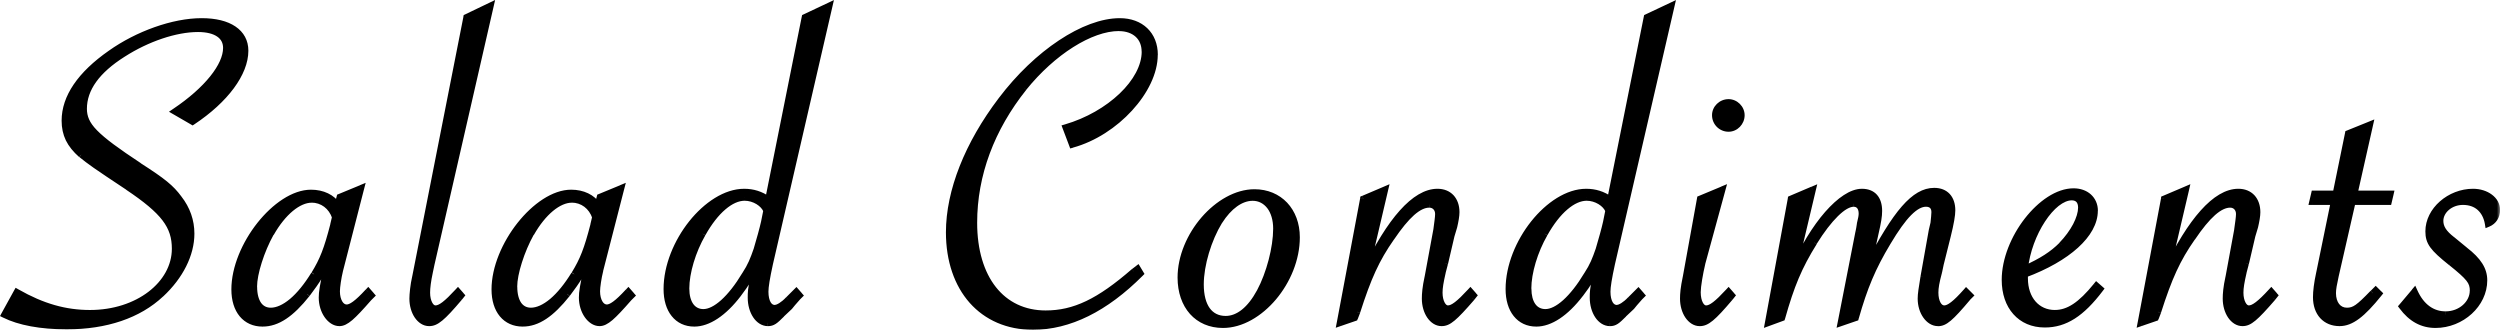
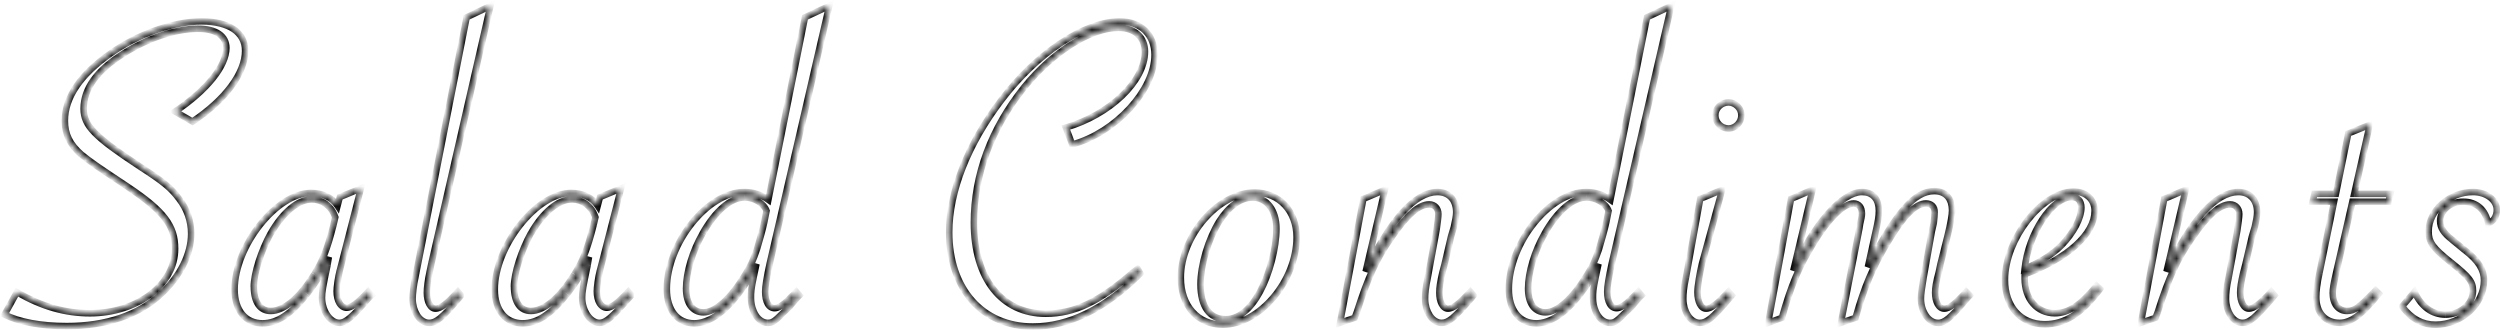
<svg xmlns="http://www.w3.org/2000/svg" id="a" data-name="レイヤー 1" width="382.59" height="50.47" viewBox="0 0 382.59 50.47">
  <defs>
    <style>
      .d {
        mask: url(#b);
      }

      .e, .f {
        stroke-width: 0px;
      }

      .f {
        fill: #fff;
      }
    </style>
    <mask id="b" data-name="mask" x="-.4" y="-.94" width="383" height="52" maskUnits="userSpaceOnUse">
      <g id="c" data-name="path-1-outside-1 1 128">
-         <rect class="f" x="-.4" y="-.94" width="383" height="52" />
        <path class="e" d="m.69,48.15l1.89-3.43c3.92,2.24,7.42,3.22,11.2,3.22,7.28,0,13.02-4.41,13.02-9.87,0-3.5-1.68-5.74-7.21-9.45-5.18-3.43-5.74-3.85-7.14-4.97-1.75-1.54-2.52-3.08-2.52-5.18,0-3.57,2.38-7.07,7-10.29,4.13-2.94,9.59-4.9,13.93-4.9s6.65,1.68,6.65,4.48c0,3.43-3.01,7.49-8.05,10.85l-2.66-1.54c4.9-3.29,7.84-7,7.84-9.73,0-1.82-1.54-2.94-4.34-2.94-3.43,0-7.77,1.47-11.48,3.85-3.99,2.52-6.02,5.32-6.02,8.4,0,2.59,1.68,4.27,8.47,8.75,3.71,2.38,4.9,3.36,6.09,4.97,1.26,1.61,1.89,3.43,1.89,5.39,0,3.15-1.68,6.51-4.62,9.24-3.43,3.22-8.4,4.9-14.42,4.9-3.99,0-7.28-.63-9.52-1.75Zm54.54-19.32l-3.22,12.53c-.28,1.12-.49,2.59-.49,3.22,0,1.47.63,2.52,1.54,2.52.7,0,1.61-.63,3.29-2.45l.49.56-.42.42c-2.52,2.87-3.5,3.78-4.48,3.78-1.4,0-2.66-1.82-2.66-3.85,0-.84.14-1.75.84-4.97l.21-1.26c-.84,2.1-1.82,3.64-3.36,5.67-2.45,3.08-4.55,4.48-6.79,4.48-2.59,0-4.27-1.96-4.27-5.18,0-6.65,6.44-14.77,11.69-14.77,1.75,0,3.22.7,4.06,1.96l.35-1.33,3.22-1.33Zm-3.92,4.41c-.56-1.68-1.96-2.73-3.64-2.73-2.03,0-4.41,1.96-6.23,5.18-1.47,2.66-2.59,6.16-2.59,8.19,0,2.38.98,3.71,2.59,3.71,2.03,0,4.48-2.03,6.65-5.6,1.33-2.17,1.96-3.78,2.94-7.56l.28-1.19ZM75.05.9l-9.03,39.41-.28,1.33c-.28,1.33-.42,2.38-.42,3.15,0,1.4.56,2.45,1.33,2.45s1.75-.77,3.43-2.59l.49.56-.28.35c-2.66,3.15-3.57,3.85-4.62,3.85-1.4,0-2.52-1.68-2.52-3.71,0-.63.14-2.1.42-3.29l7.84-39.76,3.64-1.75Zm19.99,27.93l-3.22,12.53c-.28,1.12-.49,2.59-.49,3.22,0,1.47.63,2.52,1.54,2.52.7,0,1.61-.63,3.29-2.45l.49.56-.42.42c-2.52,2.87-3.5,3.78-4.48,3.78-1.4,0-2.66-1.82-2.66-3.85,0-.84.14-1.75.84-4.97l.21-1.26c-.84,2.1-1.82,3.64-3.36,5.67-2.45,3.08-4.55,4.48-6.79,4.48-2.59,0-4.27-1.96-4.27-5.18,0-6.65,6.44-14.77,11.69-14.77,1.75,0,3.22.7,4.06,1.96l.35-1.33,3.22-1.33Zm-3.92,4.41c-.56-1.68-1.96-2.73-3.64-2.73-2.03,0-4.41,1.96-6.23,5.18-1.47,2.66-2.59,6.16-2.59,8.19,0,2.38.98,3.71,2.59,3.71,2.03,0,4.48-2.03,6.65-5.6,1.33-2.17,1.96-3.78,2.94-7.56l.28-1.19ZM126.9.9l-9.1,39.41c-.49,2.24-.7,3.57-.7,4.34,0,1.54.56,2.52,1.47,2.52.49,0,1.33-.49,2.1-1.33l.98-.98.21-.21.49.56-.28.28c-.63.7-1.05,1.19-1.26,1.47l-1.19,1.12c-1.05,1.05-1.4,1.33-2.1,1.33-1.47,0-2.59-1.75-2.59-3.85,0-.77,0-1.26.42-3.22l.42-1.96c-.63,1.47-1.61,3.08-2.8,4.62-2.24,2.94-4.62,4.48-6.72,4.48-2.59,0-4.2-2.03-4.2-5.25,0-7,6.23-14.84,11.83-14.84,1.33,0,2.52.35,3.71,1.19l5.6-27.93,3.71-1.75Zm-9.59,31.36c-.42-1.12-1.89-2.03-3.36-2.03-2.1,0-4.48,2.03-6.44,5.53-1.54,2.66-2.52,5.95-2.52,8.4,0,2.24.98,3.64,2.66,3.64,1.82,0,4.2-2.1,6.37-5.74.91-1.4,1.26-2.31,1.82-3.92.42-1.4.91-3.15,1.12-4.13l.35-1.75Zm46.78-10.15l-.98-2.59c6.72-1.96,12.11-7.07,12.11-11.62,0-2.17-1.54-3.64-3.99-3.64-4.34,0-10.15,3.71-14.56,9.17-4.97,6.23-7.63,13.3-7.63,20.65,0,8.54,4.27,13.93,10.99,13.93,4.41,0,8.19-1.82,13.51-6.44l.56-.42.42.7c-5.39,5.39-10.92,8.12-16.45,8.12-7.7,0-12.81-5.74-12.81-14.42,0-6.3,2.87-13.51,7.98-20.23,5.46-7.21,12.74-12.04,18.13-12.04,3.22,0,5.32,2.03,5.32,5.11,0,5.39-5.95,11.9-12.6,13.72Zm16.62,20.37c0-6.37,5.74-13.02,11.27-13.02,3.78,0,6.44,2.8,6.44,6.86,0,6.65-5.67,13.37-11.27,13.37-3.85,0-6.44-2.87-6.44-7.21Zm14.63-7.49c0-2.8-1.47-4.76-3.64-4.76-1.82,0-3.64,1.33-5.11,3.64-1.68,2.73-2.87,6.65-2.87,9.66,0,3.36,1.4,5.32,3.85,5.32,1.96,0,3.78-1.47,5.25-4.2s2.52-6.72,2.52-9.66Zm9.73,14.42l3.57-18.97,3.29-1.4-2.94,12.53c3.71-7.84,7.56-12.18,10.99-12.18,1.75,0,2.87,1.19,2.87,3.08,0,.56-.14,1.33-.35,2.24l-.42,1.4-.98,4.2-.35,1.33c-.35,1.54-.49,2.38-.49,3.15,0,1.4.56,2.45,1.33,2.45s1.75-.77,3.43-2.59l.49.56-.28.35c-2.73,3.15-3.57,3.85-4.62,3.85-1.4,0-2.52-1.68-2.52-3.71,0-.7.07-1.68.42-3.29l1.33-7.21c.14-1.05.28-1.96.28-2.45,0-.84-.56-1.47-1.4-1.47-1.61,0-3.5,1.68-5.81,5.11-2.31,3.29-3.57,6.09-5.25,11.34l-.35.91-2.24.77ZM255.76.9l-9.1,39.41c-.49,2.24-.7,3.57-.7,4.34,0,1.54.56,2.52,1.47,2.52.49,0,1.33-.49,2.1-1.33l.98-.98q.07-.07.21-.21l.49.56-.28.28c-.63.7-1.05,1.19-1.26,1.47l-1.19,1.12c-1.05,1.05-1.4,1.33-2.1,1.33-1.47,0-2.59-1.75-2.59-3.85,0-.77,0-1.26.42-3.22l.42-1.96c-.63,1.47-1.61,3.08-2.8,4.62-2.24,2.94-4.62,4.48-6.72,4.48-2.59,0-4.2-2.03-4.2-5.25,0-7,6.23-14.84,11.83-14.84,1.33,0,2.52.35,3.71,1.19l5.6-27.93,3.71-1.75Zm-9.59,31.36c-.42-1.12-1.89-2.03-3.36-2.03-2.1,0-4.48,2.03-6.44,5.53-1.54,2.66-2.52,5.95-2.52,8.4,0,2.24.98,3.64,2.66,3.64,1.82,0,4.2-2.1,6.37-5.74.91-1.4,1.26-2.31,1.82-3.92.42-1.4.91-3.15,1.12-4.13l.35-1.75Zm18.37-16.59c1.05,0,1.96.91,1.96,1.96,0,1.12-.91,2.03-1.96,2.03-1.12,0-2.03-.91-2.03-2.03,0-1.05.91-1.96,2.03-1.96Zm-.98,13.37l-3.08,11.27c-.35,1.47-.7,3.5-.7,4.41,0,1.47.56,2.52,1.33,2.52s1.75-.77,3.43-2.59l.49.56-.28.35c-2.66,3.15-3.57,3.85-4.62,3.85-1.4,0-2.52-1.68-2.52-3.71,0-.7.07-1.61.42-3.29l2.17-11.97,3.36-1.4Zm20.41,19.6l-2.24.77,2.73-13.93c.07-.28.14-.7.21-1.19.21-.84.28-1.26.28-1.61,0-.98-.49-1.54-1.26-1.54-1.54,0-3.78,2.24-6.09,5.95-2.31,3.71-3.5,6.58-4.9,11.55l-2.1.77,3.5-18.97,3.29-1.4-2.94,12.39c3.08-7.07,7.42-12.04,10.5-12.04,1.68,0,2.59,1.05,2.59,2.87,0,.84-.14,1.68-.56,3.5l-1.12,5.11c4.34-8.4,7.14-11.62,10.15-11.62,1.75,0,2.73,1.12,2.73,2.94,0,.7-.21,1.96-.7,3.92l-1.05,4.2-.28,1.33c-.42,1.54-.56,2.38-.56,3.15,0,1.4.56,2.45,1.4,2.45.77,0,1.75-.77,3.36-2.59l.56.56-.35.35c-2.66,3.15-3.5,3.85-4.55,3.85-1.4,0-2.59-1.68-2.59-3.71,0-.7.14-1.54.42-3.29l1.26-7.07.28-1.19c.07-.7.14-1.26.14-1.68,0-.84-.49-1.33-1.33-1.33-1.61,0-3.43,1.82-5.88,5.95-2.31,3.85-3.57,6.86-4.9,11.55Zm36.87-4.9l.56.49c-2.87,3.78-5.39,5.39-8.47,5.39-3.71,0-6.09-2.73-6.09-6.79,0-6.23,5.67-13.51,10.5-13.51,1.89,0,3.22,1.19,3.22,2.94,0,3.57-4.13,7.28-10.71,9.73v.63c0,3.15,1.89,5.32,4.62,5.32,2.1,0,3.99-1.26,6.37-4.2Zm-10.99-2.59c2.66-1.19,4.27-2.24,5.67-3.64,1.82-1.89,3.01-4.13,3.01-5.74,0-1.05-.56-1.61-1.47-1.61-3.01,0-6.65,5.6-7.21,10.99Zm17.79,8.26l3.57-18.97,3.29-1.4-2.94,12.53c3.71-7.84,7.56-12.18,10.99-12.18,1.75,0,2.87,1.19,2.87,3.08,0,.56-.14,1.33-.35,2.24l-.42,1.4-.98,4.2-.35,1.33c-.35,1.54-.49,2.38-.49,3.15,0,1.4.56,2.45,1.33,2.45s1.75-.77,3.43-2.59l.49.56-.28.35c-2.73,3.15-3.57,3.85-4.62,3.85-1.4,0-2.52-1.68-2.52-3.71,0-.7.07-1.68.42-3.29l1.33-7.21c.14-1.05.28-1.96.28-2.45,0-.84-.56-1.47-1.4-1.47-1.61,0-3.5,1.68-5.81,5.11-2.31,3.29-3.57,6.09-5.25,11.34l-.35.91-2.24.77Zm32.36-18.55l-2.59,11.34c-.28,1.26-.42,2.03-.42,2.66,0,1.61.84,2.73,2.17,2.73,1.19,0,1.82-.49,3.99-2.73l.42-.42.49.49c-2.59,3.22-4.27,4.48-6.02,4.48-2.17,0-3.57-1.54-3.57-3.92,0-.91.14-2.1.49-3.71l2.24-10.92h-3.29l.28-1.19h3.29l1.89-9.24,3.29-1.33-2.38,10.57h5.53l-.28,1.19h-5.53Zm7.61,16.03l1.89-2.24c1.05,2.31,2.73,3.5,4.76,3.5,2.31,0,4.2-1.68,4.2-3.64,0-1.4-.56-2.1-3.36-4.34-2.8-2.24-3.43-3.08-3.43-4.76,0-3.22,3.22-6.02,6.79-6.02,2.03,0,3.64,1.19,3.64,2.73,0,.98-.49,1.75-1.33,2.1-.35-2.1-1.75-3.36-3.85-3.36-1.89,0-3.5,1.33-3.5,2.94,0,1.05.56,1.89,1.82,2.87l1.96,1.61c2.1,1.61,2.94,3.01,2.94,4.62,0,3.64-3.43,6.79-7.42,6.79-2.03,0-3.71-.91-5.11-2.8Z" />
      </g>
    </mask>
  </defs>
-   <path class="e" d="m.69,48.15l1.89-3.43c3.92,2.24,7.42,3.22,11.2,3.22,7.28,0,13.02-4.41,13.02-9.87,0-3.5-1.68-5.74-7.21-9.45-5.18-3.43-5.74-3.85-7.14-4.97-1.75-1.54-2.52-3.08-2.52-5.18,0-3.57,2.38-7.07,7-10.29,4.13-2.94,9.59-4.9,13.93-4.9s6.65,1.68,6.65,4.48c0,3.43-3.01,7.49-8.05,10.85l-2.66-1.54c4.9-3.29,7.84-7,7.84-9.73,0-1.82-1.54-2.94-4.34-2.94-3.43,0-7.77,1.47-11.48,3.85-3.99,2.52-6.02,5.32-6.02,8.4,0,2.59,1.68,4.27,8.47,8.75,3.71,2.38,4.9,3.36,6.09,4.97,1.26,1.61,1.89,3.43,1.89,5.39,0,3.15-1.68,6.51-4.62,9.24-3.43,3.22-8.4,4.9-14.42,4.9-3.99,0-7.28-.63-9.52-1.75Zm54.54-19.32l-3.22,12.53c-.28,1.12-.49,2.59-.49,3.22,0,1.47.63,2.52,1.54,2.52.7,0,1.61-.63,3.29-2.45l.49.56-.42.42c-2.52,2.87-3.5,3.78-4.48,3.78-1.4,0-2.66-1.82-2.66-3.85,0-.84.14-1.75.84-4.97l.21-1.26c-.84,2.1-1.82,3.64-3.36,5.67-2.45,3.08-4.55,4.48-6.79,4.48-2.59,0-4.27-1.96-4.27-5.18,0-6.65,6.44-14.77,11.69-14.77,1.75,0,3.22.7,4.06,1.96l.35-1.33,3.22-1.33Zm-3.92,4.41c-.56-1.68-1.96-2.73-3.64-2.73-2.03,0-4.41,1.96-6.23,5.18-1.47,2.66-2.59,6.16-2.59,8.19,0,2.38.98,3.71,2.59,3.71,2.03,0,4.48-2.03,6.65-5.6,1.33-2.17,1.96-3.78,2.94-7.56l.28-1.19ZM75.05.9l-9.03,39.41-.28,1.33c-.28,1.33-.42,2.38-.42,3.15,0,1.4.56,2.45,1.33,2.45s1.75-.77,3.43-2.59l.49.56-.28.35c-2.66,3.15-3.57,3.85-4.62,3.85-1.4,0-2.52-1.68-2.52-3.71,0-.63.14-2.1.42-3.29l7.84-39.76,3.64-1.75Zm19.99,27.93l-3.22,12.53c-.28,1.12-.49,2.59-.49,3.22,0,1.47.63,2.52,1.54,2.52.7,0,1.61-.63,3.29-2.45l.49.56-.42.42c-2.52,2.87-3.5,3.78-4.48,3.78-1.4,0-2.66-1.82-2.66-3.85,0-.84.14-1.75.84-4.97l.21-1.26c-.84,2.1-1.82,3.64-3.36,5.67-2.45,3.08-4.55,4.48-6.79,4.48-2.59,0-4.27-1.96-4.27-5.18,0-6.65,6.44-14.77,11.69-14.77,1.75,0,3.22.7,4.06,1.96l.35-1.33,3.22-1.33Zm-3.92,4.41c-.56-1.68-1.96-2.73-3.64-2.73-2.03,0-4.41,1.96-6.23,5.18-1.47,2.66-2.59,6.16-2.59,8.19,0,2.38.98,3.71,2.59,3.71,2.03,0,4.48-2.03,6.65-5.6,1.33-2.17,1.96-3.78,2.94-7.56l.28-1.19ZM126.9.9l-9.1,39.41c-.49,2.24-.7,3.57-.7,4.34,0,1.54.56,2.52,1.47,2.52.49,0,1.33-.49,2.1-1.33l.98-.98.21-.21.49.56-.28.28c-.63.7-1.05,1.19-1.26,1.47l-1.19,1.12c-1.05,1.05-1.4,1.33-2.1,1.33-1.47,0-2.59-1.75-2.59-3.85,0-.77,0-1.26.42-3.22l.42-1.96c-.63,1.47-1.61,3.08-2.8,4.62-2.24,2.94-4.62,4.48-6.72,4.48-2.59,0-4.2-2.03-4.2-5.25,0-7,6.23-14.84,11.83-14.84,1.33,0,2.52.35,3.71,1.19l5.6-27.93,3.71-1.75Zm-9.59,31.36c-.42-1.12-1.89-2.03-3.36-2.03-2.1,0-4.48,2.03-6.44,5.53-1.54,2.66-2.52,5.95-2.52,8.4,0,2.24.98,3.64,2.66,3.64,1.82,0,4.2-2.1,6.37-5.74.91-1.4,1.26-2.31,1.82-3.92.42-1.4.91-3.15,1.12-4.13l.35-1.75Zm46.78-10.15l-.98-2.59c6.72-1.96,12.11-7.07,12.11-11.62,0-2.17-1.54-3.64-3.99-3.64-4.34,0-10.15,3.71-14.56,9.17-4.97,6.23-7.63,13.3-7.63,20.65,0,8.54,4.27,13.93,10.99,13.93,4.41,0,8.19-1.82,13.51-6.44l.56-.42.42.7c-5.39,5.39-10.92,8.12-16.45,8.12-7.7,0-12.81-5.74-12.81-14.42,0-6.3,2.87-13.51,7.98-20.23,5.46-7.21,12.74-12.04,18.13-12.04,3.22,0,5.32,2.03,5.32,5.11,0,5.39-5.95,11.9-12.6,13.72Zm16.62,20.37c0-6.37,5.74-13.02,11.27-13.02,3.78,0,6.44,2.8,6.44,6.86,0,6.65-5.67,13.37-11.27,13.37-3.85,0-6.44-2.87-6.44-7.21Zm14.63-7.49c0-2.8-1.47-4.76-3.64-4.76-1.82,0-3.64,1.33-5.11,3.64-1.68,2.73-2.87,6.65-2.87,9.66,0,3.36,1.4,5.32,3.85,5.32,1.96,0,3.78-1.47,5.25-4.2s2.52-6.72,2.52-9.66Zm9.73,14.42l3.57-18.97,3.29-1.4-2.94,12.53c3.71-7.84,7.56-12.18,10.99-12.18,1.75,0,2.87,1.19,2.87,3.08,0,.56-.14,1.33-.35,2.24l-.42,1.4-.98,4.2-.35,1.33c-.35,1.54-.49,2.38-.49,3.15,0,1.4.56,2.45,1.33,2.45s1.75-.77,3.43-2.59l.49.56-.28.35c-2.73,3.15-3.57,3.85-4.62,3.85-1.4,0-2.52-1.68-2.52-3.71,0-.7.07-1.68.42-3.29l1.33-7.21c.14-1.05.28-1.96.28-2.45,0-.84-.56-1.47-1.4-1.47-1.61,0-3.5,1.68-5.81,5.11-2.31,3.29-3.57,6.09-5.25,11.34l-.35.91-2.24.77ZM255.76.9l-9.1,39.41c-.49,2.24-.7,3.57-.7,4.34,0,1.54.56,2.52,1.47,2.52.49,0,1.33-.49,2.1-1.33l.98-.98q.07-.07.21-.21l.49.56-.28.28c-.63.7-1.05,1.19-1.26,1.47l-1.19,1.12c-1.05,1.05-1.4,1.33-2.1,1.33-1.47,0-2.59-1.75-2.59-3.85,0-.77,0-1.26.42-3.22l.42-1.96c-.63,1.47-1.61,3.08-2.8,4.62-2.24,2.94-4.62,4.48-6.72,4.48-2.59,0-4.2-2.03-4.2-5.25,0-7,6.23-14.84,11.83-14.84,1.33,0,2.52.35,3.71,1.19l5.6-27.93,3.71-1.75Zm-9.59,31.36c-.42-1.12-1.89-2.03-3.36-2.03-2.1,0-4.48,2.03-6.44,5.53-1.54,2.66-2.52,5.95-2.52,8.4,0,2.24.98,3.64,2.66,3.64,1.82,0,4.2-2.1,6.37-5.74.91-1.4,1.26-2.31,1.82-3.92.42-1.4.91-3.15,1.12-4.13l.35-1.75Zm18.37-16.59c1.05,0,1.96.91,1.96,1.96,0,1.12-.91,2.03-1.96,2.03-1.12,0-2.03-.91-2.03-2.03,0-1.05.91-1.96,2.03-1.96Zm-.98,13.37l-3.08,11.27c-.35,1.47-.7,3.5-.7,4.41,0,1.47.56,2.52,1.33,2.52s1.75-.77,3.43-2.59l.49.56-.28.35c-2.66,3.15-3.57,3.85-4.62,3.85-1.4,0-2.52-1.68-2.52-3.71,0-.7.07-1.61.42-3.29l2.17-11.97,3.36-1.4Zm20.41,19.6l-2.24.77,2.73-13.93c.07-.28.14-.7.21-1.19.21-.84.28-1.26.28-1.61,0-.98-.49-1.54-1.26-1.54-1.54,0-3.78,2.24-6.09,5.95-2.31,3.71-3.5,6.58-4.9,11.55l-2.1.77,3.5-18.97,3.29-1.4-2.94,12.39c3.08-7.07,7.42-12.04,10.5-12.04,1.68,0,2.59,1.05,2.59,2.87,0,.84-.14,1.68-.56,3.5l-1.12,5.11c4.34-8.4,7.14-11.62,10.15-11.62,1.75,0,2.73,1.12,2.73,2.94,0,.7-.21,1.96-.7,3.92l-1.05,4.2-.28,1.33c-.42,1.54-.56,2.38-.56,3.15,0,1.4.56,2.45,1.4,2.45.77,0,1.75-.77,3.36-2.59l.56.56-.35.35c-2.66,3.15-3.5,3.85-4.55,3.85-1.4,0-2.59-1.68-2.59-3.71,0-.7.14-1.54.42-3.29l1.26-7.07.28-1.19c.07-.7.14-1.26.14-1.68,0-.84-.49-1.33-1.33-1.33-1.61,0-3.43,1.82-5.88,5.95-2.31,3.85-3.57,6.86-4.9,11.55Zm36.87-4.9l.56.49c-2.87,3.78-5.39,5.39-8.47,5.39-3.71,0-6.09-2.73-6.09-6.79,0-6.23,5.67-13.51,10.5-13.51,1.89,0,3.22,1.19,3.22,2.94,0,3.57-4.13,7.28-10.71,9.73v.63c0,3.15,1.89,5.32,4.62,5.32,2.1,0,3.99-1.26,6.37-4.2Zm-10.99-2.59c2.66-1.19,4.27-2.24,5.67-3.64,1.82-1.89,3.01-4.13,3.01-5.74,0-1.05-.56-1.61-1.47-1.61-3.01,0-6.65,5.6-7.21,10.99Zm17.79,8.26l3.57-18.97,3.29-1.4-2.94,12.53c3.71-7.84,7.56-12.18,10.99-12.18,1.75,0,2.87,1.19,2.87,3.08,0,.56-.14,1.33-.35,2.24l-.42,1.4-.98,4.2-.35,1.33c-.35,1.54-.49,2.38-.49,3.15,0,1.4.56,2.45,1.33,2.45s1.75-.77,3.43-2.59l.49.56-.28.35c-2.73,3.15-3.57,3.85-4.62,3.85-1.4,0-2.52-1.68-2.52-3.71,0-.7.07-1.68.42-3.29l1.33-7.21c.14-1.05.28-1.96.28-2.45,0-.84-.56-1.47-1.4-1.47-1.61,0-3.5,1.68-5.81,5.11-2.31,3.29-3.57,6.09-5.25,11.34l-.35.91-2.24.77Zm32.36-18.55l-2.59,11.34c-.28,1.26-.42,2.03-.42,2.66,0,1.61.84,2.73,2.17,2.73,1.19,0,1.82-.49,3.99-2.73l.42-.42.49.49c-2.59,3.22-4.27,4.48-6.02,4.48-2.17,0-3.57-1.54-3.57-3.92,0-.91.14-2.1.49-3.71l2.24-10.92h-3.29l.28-1.19h3.29l1.89-9.24,3.29-1.33-2.38,10.57h5.53l-.28,1.19h-5.53Zm7.61,16.03l1.89-2.24c1.05,2.31,2.73,3.5,4.76,3.5,2.31,0,4.2-1.68,4.2-3.64,0-1.4-.56-2.1-3.36-4.34-2.8-2.24-3.43-3.08-3.43-4.76,0-3.22,3.22-6.02,6.79-6.02,2.03,0,3.64,1.19,3.64,2.73,0,.98-.49,1.75-1.33,2.1-.35-2.1-1.75-3.36-3.85-3.36-1.89,0-3.5,1.33-3.5,2.94,0,1.05.56,1.89,1.82,2.87l1.96,1.61c2.1,1.61,2.94,3.01,2.94,4.62,0,3.64-3.43,6.79-7.42,6.79-2.03,0-3.71-.91-5.11-2.8Z" />
  <g class="d">
    <path class="e" d="m.69,48.15l-.44-.24-.25.46.47.23.22-.45Zm1.89-3.43l.25-.43-.44-.25-.25.44.44.24Zm17.01-16.1l.28-.42h0s-.28.42-.28.42Zm-7.14-4.97l-.33.38h0s0,.02,0,.02l.31-.39Zm4.48-15.47l.29.41h0s-.29-.41-.29-.41Zm12.53,10.43l-.25.43.27.16.26-.17-.28-.42Zm-2.66-1.54l-.28-.42-.66.45.69.4.25-.43Zm-7.98-8.82l.27.42h0s-.27-.42-.27-.42Zm2.45,17.15l-.28.42h0s.27-.42.27-.42Zm6.09,4.97l-.4.3h0s.39-.3.39-.3Zm-2.73,14.63l-.34-.37h0s.34.37.34.37ZM.69,48.15l.44.24,1.89-3.43-.44-.24-.44-.24-1.89,3.43.44.24Zm1.89-3.43l-.25.43c3.98,2.28,7.57,3.29,11.45,3.29v-1c-3.68,0-7.1-.95-10.95-3.15l-.25.43Zm11.2,3.22v.5c7.42,0,13.52-4.52,13.52-10.37h-1c0,5.07-5.38,9.37-12.52,9.37v.5Zm13.02-9.87h.5c0-1.85-.45-3.39-1.63-4.95-1.16-1.53-3.02-3.06-5.8-4.92l-.28.42-.28.42c2.76,1.85,4.5,3.3,5.56,4.69,1.04,1.37,1.43,2.69,1.43,4.34h.5Zm-7.21-9.45l.28-.42c-5.18-3.43-5.72-3.84-7.1-4.94l-.31.39-.31.39c1.42,1.14,2,1.57,7.18,5l.28-.42Zm-7.14-4.97l.33-.38c-.84-.74-1.42-1.46-1.8-2.22-.37-.76-.55-1.59-.55-2.58h-1c0,1.11.21,2.1.65,3.02.45.91,1.13,1.74,2.03,2.54l.33-.38Zm-2.52-5.18h.5c0-3.33,2.22-6.7,6.79-9.88l-.29-.41-.29-.41c-4.67,3.26-7.21,6.89-7.21,10.7h.5Zm7-10.29l.29.41c4.06-2.89,9.42-4.81,13.64-4.81v-1c-4.46,0-10.02,2.01-14.22,4.99l.29.41Zm13.93-4.9v.5c2.04,0,3.59.41,4.62,1.1,1,.68,1.53,1.64,1.53,2.88h1c0-1.57-.7-2.84-1.97-3.7-1.25-.85-3.02-1.28-5.18-1.28v.5Zm6.65,4.48h-.5c0,1.57-.69,3.34-2.04,5.15-1.34,1.81-3.31,3.62-5.79,5.28l.28.42.28.42c2.56-1.7,4.62-3.6,6.04-5.52,1.42-1.92,2.23-3.89,2.23-5.75h-.5Zm-8.05,10.85l.25-.43-2.66-1.54-.25.43-.25.43,2.66,1.54.25-.43Zm-2.66-1.54l.28.42c2.48-1.67,4.48-3.45,5.87-5.18,1.38-1.72,2.19-3.44,2.19-4.97h-1c0,1.2-.65,2.7-1.97,4.34-1.31,1.63-3.23,3.35-5.65,4.97l.28.42Zm7.84-9.73h.5c0-1.07-.46-1.96-1.34-2.56-.85-.59-2.05-.88-3.5-.88v1c1.34,0,2.32.27,2.94.7.6.41.9.99.9,1.74h.5Zm-4.34-2.94v-.5c-3.55,0-7.98,1.51-11.75,3.93l.27.42.27.42c3.65-2.34,7.9-3.77,11.21-3.77v-.5Zm-11.48,3.85l-.27-.42c-4.05,2.56-6.25,5.49-6.25,8.82h1c0-2.83,1.86-5.5,5.79-7.98l-.27-.42Zm-6.02,8.4h-.5c0,.71.12,1.37.41,2.03.29.66.76,1.3,1.42,1.98,1.31,1.35,3.47,2.92,6.86,5.15l.28-.42.28-.42c-3.4-2.24-5.47-3.76-6.7-5.02-.61-.62-.99-1.17-1.22-1.69-.23-.52-.33-1.04-.33-1.63h-.5Zm8.47,8.75l-.27.42c3.7,2.38,4.83,3.32,5.96,4.85l.4-.3.4-.3c-1.25-1.69-2.51-2.71-6.22-5.09l-.27.42Zm6.09,4.97l-.39.31c1.19,1.52,1.78,3.24,1.78,5.08h1c0-2.07-.67-4-2-5.7l-.39.31Zm1.89,5.39h-.5c0,2.98-1.59,6.21-4.46,8.87l.34.37.34.37c3.01-2.8,4.78-6.28,4.78-9.61h-.5Zm-4.62,9.24l-.34-.36c-3.31,3.11-8.15,4.76-14.08,4.76v1c6.11,0,11.22-1.71,14.76-5.04l-.34-.36Zm-14.42,4.9v-.5c-3.95,0-7.15-.63-9.3-1.7l-.22.45-.22.45c2.34,1.17,5.71,1.8,9.74,1.8v-.5Zm45.02-21.07l.48.12.25-.97-.92.38.19.46Zm-3.22,12.53l-.48-.12h0s.49.12.49.12Zm4.34,3.29l.38-.33-.37-.42-.38.41.37.34Zm.49.56l.35.35.33-.33-.31-.35-.38.33Zm-.42.42l-.35-.35h-.01s-.01.02-.01.02l.38.33Zm-6.3-5.04l.49.11h0s0-.02,0-.02l-.49-.08Zm.21-1.26l.49.08-.96-.27.46.19Zm-3.36,5.67l.39.31h0s-.4-.31-.4-.31Zm4.69-13.51l-.42.28.62.93.28-1.08-.48-.13Zm.35-1.33l-.19-.46-.23.09-.06.24.48.13Zm-.7,3.08l.49.11.03-.14-.04-.13-.47.16Zm-9.87,2.45l-.44-.25h0s.44.25.44.25Zm6.65,6.3l-.43-.26h0s.43.26.43.26Zm2.94-7.56l.48.13h0s-.49-.13-.49-.13Zm4.2-5.6l-.48-.12-3.22,12.53.48.12.48.12,3.22-12.53-.48-.12Zm-3.22,12.53l-.49-.12c-.29,1.14-.5,2.65-.5,3.34h1c0-.57.2-2,.47-3.1l-.49-.12Zm-.49,3.22h-.5c0,.8.17,1.53.5,2.07.34.55.86.95,1.54.95v-1c-.23,0-.48-.13-.68-.47-.21-.35-.36-.88-.36-1.55h-.5Zm1.54,2.52v.5c.5,0,1.01-.23,1.57-.64.56-.41,1.24-1.05,2.08-1.97l-.37-.34-.37-.34c-.83.9-1.46,1.49-1.94,1.84-.49.36-.79.45-.98.45v.5Zm3.29-2.45l-.38.33.49.56.38-.33.38-.33-.49-.56-.38.33Zm.49.56l-.35-.35-.42.42.35.35.35.35.42-.42-.35-.35Zm-.42.42l-.38-.33c-1.26,1.44-2.12,2.36-2.77,2.92-.65.56-1.03.69-1.34.69v1c.67,0,1.27-.32,1.99-.93.71-.61,1.61-1.58,2.87-3.02l-.38-.33Zm-4.48,3.78v-.5c-.48,0-1.01-.32-1.44-.95-.43-.62-.72-1.49-.72-2.4h-1c0,1.11.34,2.18.89,2.97.54.78,1.34,1.38,2.27,1.38v-.5Zm-2.66-3.85h.5c0-.78.13-1.63.83-4.86l-.49-.11-.49-.11c-.7,3.21-.85,4.17-.85,5.08h.5Zm.84-4.97l.49.08.21-1.26-.49-.08-.49-.08-.21,1.26.49.08Zm.21-1.26l-.46-.19c-.82,2.04-1.77,3.54-3.29,5.55l.4.3.4.3c1.56-2.05,2.56-3.63,3.43-5.79l-.46-.19Zm-3.36,5.67l-.39-.31c-2.43,3.05-4.4,4.29-6.4,4.29v1c2.48,0,4.71-1.56,7.18-4.67l-.39-.31Zm-6.79,4.48v-.5c-1.16,0-2.08-.43-2.72-1.2-.65-.78-1.05-1.95-1.05-3.48h-1c0,1.69.44,3.11,1.28,4.12.85,1.02,2.06,1.56,3.49,1.56v-.5Zm-4.27-5.18h.5c0-3.18,1.55-6.77,3.77-9.57,2.23-2.82,5.03-4.7,7.42-4.7v-1c-2.86,0-5.91,2.18-8.21,5.08-2.31,2.92-3.98,6.72-3.98,10.19h.5Zm11.69-14.77v.5c1.62,0,2.91.64,3.64,1.74l.42-.28.42-.28c-.95-1.43-2.59-2.18-4.48-2.18v.5Zm4.06,1.96l.48.13.35-1.33-.48-.13-.48-.13-.35,1.33.48.13Zm.35-1.33l.19.46,3.22-1.33-.19-.46-.19-.46-3.22,1.33.19.46Zm-.7,3.08l.47-.16c-.62-1.87-2.2-3.07-4.11-3.07v1c1.45,0,2.67.9,3.17,2.39l.47-.16Zm-3.64-2.73v-.5c-1.17,0-2.39.56-3.51,1.5-1.13.94-2.22,2.29-3.15,3.94l.44.25.44.25c.89-1.57,1.9-2.81,2.92-3.66,1.03-.85,2.02-1.27,2.87-1.27v-.5Zm-6.23,5.18l-.44-.24c-.75,1.36-1.41,2.93-1.89,4.42-.47,1.48-.77,2.92-.77,4.01h1c0-.94.26-2.27.72-3.71.45-1.43,1.09-2.94,1.81-4.24l-.44-.24Zm-2.59,8.19h-.5c0,1.25.26,2.29.78,3.04.54.77,1.34,1.17,2.31,1.17v-1c-.65,0-1.14-.26-1.49-.75-.36-.52-.6-1.33-.6-2.46h-.5Zm2.59,3.71v.5c1.18,0,2.41-.59,3.59-1.58,1.19-1,2.38-2.45,3.48-4.26l-.43-.26-.43-.26c-1.07,1.75-2.19,3.11-3.27,4.02-1.09.91-2.1,1.34-2.95,1.34v.5Zm6.65-5.6l.43.26c1.37-2.23,2.01-3.89,3-7.7l-.48-.13-.48-.13c-.97,3.75-1.59,5.31-2.88,7.42l.43.26Zm2.94-7.56l.49.11.28-1.19-.49-.11-.49-.11-.28,1.19.49.11ZM75.05.9l.49.11.23-1.01-.94.45.22.45Zm-9.03,39.41l-.49-.11h0s.49.11.49.11Zm-.28,1.33l-.49-.1h0l.49.1Zm4.34,3.01l.38-.33-.37-.42-.38.41.37.34Zm.49.56l.39.31.26-.33-.28-.31-.38.33Zm-.28.35l.38.32h0s-.39-.32-.39-.32Zm-6.72-3.15l.49.11h0s0-.02,0-.02l-.49-.1Zm7.84-39.76l-.22-.45-.23.11-.05.25.49.1Zm3.64-1.75l-.49-.11-9.03,39.41.49.11.49.11L75.54,1.01l-.49-.11Zm-9.03,39.41l-.49-.1-.28,1.33.49.1.49.1.28-1.33-.49-.1Zm-.28,1.33l-.49-.1c-.28,1.34-.43,2.43-.43,3.25h1c0-.72.13-1.73.41-3.05l-.49-.1Zm-.42,3.15h-.5c0,.76.15,1.46.44,1.99.28.52.75.96,1.39.96v-1c-.13,0-.32-.08-.51-.44-.19-.35-.32-.87-.32-1.51h-.5Zm1.33,2.45v.5c.55,0,1.1-.27,1.68-.71.59-.45,1.28-1.12,2.12-2.04l-.37-.34-.37-.34c-.84.91-1.48,1.53-1.99,1.92-.52.4-.85.51-1.07.51v.5Zm3.43-2.59l-.38.33.49.56.38-.33.38-.33-.49-.56-.38.33Zm.49.56l-.39-.31-.28.35.39.31.39.31.28-.35-.39-.31Zm-.28.35l-.38-.32c-1.33,1.58-2.2,2.51-2.85,3.04-.63.52-1.01.63-1.39.63v1c.68,0,1.27-.24,2.02-.86.73-.6,1.65-1.6,2.98-3.17l-.38-.32Zm-4.62,3.85v-.5c-.48,0-.98-.29-1.37-.87-.39-.58-.65-1.41-.65-2.34h-1c0,1.1.3,2.13.82,2.9.52.76,1.28,1.31,2.2,1.31v-.5Zm-2.52-3.71h.5c0-.59.14-2.02.41-3.18l-.49-.11-.49-.11c-.29,1.23-.43,2.74-.43,3.4h.5Zm.42-3.29l.49.1,7.84-39.76-.49-.1-.49-.1-7.84,39.76.49.1Zm7.84-39.76l.22.45,3.64-1.75-.22-.45-.22-.45-3.64,1.75.22.45Zm23.63,26.18l.48.12.25-.97-.92.38.19.46Zm-3.22,12.53l-.48-.12h0s.49.12.49.12Zm4.34,3.29l.38-.33-.37-.42-.38.41.37.34Zm.49.56l.35.35.33-.33-.31-.35-.38.33Zm-.42.42l-.35-.35h-.01s-.01.02-.01.02l.38.33Zm-6.3-5.04l.49.11h0s0-.02,0-.02l-.49-.08Zm.21-1.26l.49.08-.96-.27.46.19Zm-3.36,5.67l.39.31h0s-.4-.31-.4-.31Zm4.69-13.51l-.42.28.62.93.28-1.08-.48-.13Zm.35-1.33l-.19-.46-.23.09-.06.24.48.13Zm-.7,3.08l.49.11.03-.14-.04-.13-.47.16Zm-9.87,2.45l-.44-.25h0s.44.25.44.25Zm6.65,6.3l-.43-.26h0s.43.26.43.26Zm2.94-7.56l.48.13h0s-.49-.13-.49-.13Zm4.2-5.6l-.48-.12-3.22,12.53.48.12.48.12,3.22-12.53-.48-.12Zm-3.22,12.53l-.49-.12c-.29,1.14-.5,2.65-.5,3.34h1c0-.57.2-2,.48-3.1l-.49-.12Zm-.49,3.22h-.5c0,.8.17,1.53.5,2.07.34.55.86.95,1.54.95v-1c-.23,0-.48-.13-.68-.47-.21-.35-.36-.88-.36-1.55h-.5Zm1.54,2.52v.5c.5,0,1.01-.23,1.57-.64.56-.41,1.24-1.05,2.08-1.97l-.37-.34-.37-.34c-.83.9-1.46,1.49-1.94,1.84-.49.36-.79.45-.98.45v.5Zm3.29-2.45l-.38.33.49.56.38-.33.38-.33-.49-.56-.38.33Zm.49.56l-.35-.35-.42.42.35.35.35.35.42-.42-.35-.35Zm-.42.42l-.38-.33c-1.26,1.44-2.12,2.36-2.77,2.92-.65.56-1.03.69-1.34.69v1c.67,0,1.27-.32,1.99-.93.71-.61,1.61-1.58,2.87-3.02l-.38-.33Zm-4.48,3.78v-.5c-.48,0-1.01-.32-1.44-.95-.43-.62-.72-1.49-.72-2.4h-1c0,1.11.34,2.18.89,2.97.54.78,1.34,1.38,2.27,1.38v-.5Zm-2.66-3.85h.5c0-.78.13-1.63.83-4.86l-.49-.11-.49-.11c-.7,3.21-.85,4.17-.85,5.08h.5Zm.84-4.97l.49.08.21-1.26-.49-.08-.49-.08-.21,1.26.49.08Zm.21-1.26l-.46-.19c-.82,2.04-1.77,3.54-3.29,5.55l.4.3.4.3c1.56-2.05,2.56-3.63,3.43-5.79l-.46-.19Zm-3.36,5.67l-.39-.31c-2.43,3.05-4.4,4.29-6.4,4.29v1c2.48,0,4.71-1.56,7.18-4.67l-.39-.31Zm-6.79,4.48v-.5c-1.16,0-2.08-.43-2.72-1.2-.65-.78-1.05-1.95-1.05-3.48h-1c0,1.69.44,3.11,1.28,4.12.85,1.02,2.06,1.56,3.49,1.56v-.5Zm-4.27-5.18h.5c0-3.18,1.55-6.77,3.77-9.57,2.23-2.82,5.03-4.7,7.42-4.7v-1c-2.86,0-5.91,2.18-8.21,5.08-2.31,2.92-3.98,6.72-3.98,10.19h.5Zm11.69-14.77v.5c1.62,0,2.91.64,3.64,1.74l.42-.28.42-.28c-.95-1.43-2.59-2.18-4.48-2.18v.5Zm4.06,1.96l.48.13.35-1.33-.48-.13-.48-.13-.35,1.33.48.13Zm.35-1.33l.19.46,3.22-1.33-.19-.46-.19-.46-3.22,1.33.19.46Zm-.7,3.08l.47-.16c-.62-1.87-2.2-3.07-4.11-3.07v1c1.45,0,2.67.9,3.17,2.39l.47-.16Zm-3.64-2.73v-.5c-1.17,0-2.39.56-3.51,1.5-1.13.94-2.22,2.29-3.15,3.94l.44.25.44.25c.89-1.57,1.9-2.81,2.92-3.66,1.03-.85,2.02-1.27,2.87-1.27v-.5Zm-6.23,5.18l-.44-.24c-.75,1.36-1.41,2.93-1.89,4.42-.47,1.48-.77,2.92-.77,4.01h1c0-.94.26-2.27.72-3.71.45-1.43,1.09-2.94,1.81-4.24l-.44-.24Zm-2.59,8.19h-.5c0,1.25.26,2.29.78,3.04.54.77,1.34,1.17,2.31,1.17v-1c-.65,0-1.14-.26-1.49-.75-.36-.52-.6-1.33-.6-2.46h-.5Zm2.59,3.71v.5c1.18,0,2.41-.59,3.59-1.58,1.19-1,2.38-2.45,3.48-4.26l-.43-.26-.43-.26c-1.07,1.75-2.19,3.11-3.27,4.02-1.09.91-2.1,1.34-2.95,1.34v.5Zm6.65-5.6l.43.26c1.37-2.23,2.01-3.89,3-7.7l-.48-.13-.48-.13c-.97,3.75-1.59,5.31-2.88,7.42l.43.26Zm2.94-7.56l.49.11.28-1.19-.49-.11-.49-.11-.28,1.19.49.11ZM126.9.9l.49.11.23-1-.93.44.21.45Zm-9.1,39.41l-.49-.11h0s.49.11.49.11Zm2.87,5.53l-.35-.35h0s0,.02,0,.02l.37.34Zm.98-.98l.35.35h0l-.35-.35Zm.21-.21l.38-.33-.35-.4-.38.38.35.35Zm.49.56l.35.35.33-.33-.31-.35-.38.33Zm-.28.28l-.35-.35h-.01s0,.02,0,.02l.37.33Zm-1.26,1.47l.34.36.03-.03.03-.03-.4-.3Zm-1.19,1.12l-.34-.36h0s0,.01,0,.01l.35.35Zm-4.27-5.74l-.49-.1h0l.49.1Zm.42-1.96l.49.1-.95-.3.46.2Zm-2.8,4.62l-.39-.31h0s.4.31.4.31Zm4.62-14.42l-.29.41.63.44.15-.75-.49-.1Zm5.6-27.93l-.21-.45-.23.11-.05.25.49.1Zm-5.88,29.61l.49.1.03-.14-.05-.13-.47.18Zm-9.8,3.5l.43.25h0s-.44-.25-.44-.25Zm6.51,6.3l-.42-.27h0s0,.02,0,.02l.43.26Zm1.82-3.92l.47.16h0s0-.02,0-.02l-.48-.14Zm1.12-4.13l.49.1h0s-.49-.1-.49-.1ZM126.9.9l-.49-.11-9.1,39.41.49.11.49.11L127.39,1.01l-.49-.11Zm-9.1,39.41l-.49-.11c-.49,2.23-.71,3.61-.71,4.45h1c0-.71.2-1.99.69-4.23l-.49-.11Zm-.7,4.34h-.5c0,.82.15,1.55.46,2.09.32.56.84.93,1.51.93v-1c-.24,0-.46-.12-.64-.43-.19-.33-.33-.87-.33-1.59h-.5Zm1.47,2.52v.5c.38,0,.81-.18,1.21-.42.41-.25.85-.62,1.26-1.07l-.37-.34-.37-.34c-.36.39-.73.69-1.05.89-.34.21-.58.28-.68.28v.5Zm2.1-1.33l.35.35.98-.98-.35-.35-.35-.35-.98.98.35.35Zm.98-.98l.35.35q.07-.07.21-.21l-.35-.35-.35-.35-.21.21.35.35Zm.21-.21l-.38.33.49.56.38-.33.38-.33-.49-.56-.38.33Zm.49.56l-.35-.35-.28.28.35.35.35.35.28-.28-.35-.35Zm-.28.28l-.37-.33c-.63.7-1.06,1.2-1.29,1.5l.4.3.4.3c.19-.26.6-.73,1.23-1.44l-.37-.33Zm-1.26,1.47l-.34-.36-1.19,1.12.34.36.34.36,1.19-1.12-.34-.36Zm-1.19,1.12l-.35-.35c-.53.53-.85.83-1.1.99-.22.14-.39.19-.64.19v1c.44,0,.8-.1,1.19-.35.36-.23.74-.61,1.26-1.12l-.35-.35Zm-2.1,1.33v-.5c-.52,0-1.03-.31-1.43-.91-.4-.61-.66-1.47-.66-2.44h-1c0,1.13.3,2.19.83,2.99.52.79,1.31,1.36,2.26,1.36v-.5Zm-2.59-3.85h.5c0-.73,0-1.18.41-3.12l-.49-.1-.49-.1c-.43,1.99-.43,2.51-.43,3.32h.5Zm.42-3.22l.49.1.42-1.96-.49-.1-.49-.1-.42,1.96.49.1Zm.42-1.96l-.46-.2c-.61,1.42-1.57,3-2.74,4.51l.39.31.4.31c1.21-1.57,2.21-3.21,2.86-4.73l-.46-.2Zm-2.8,4.62l-.4-.3c-2.21,2.9-4.46,4.28-6.32,4.28v1c2.34,0,4.85-1.7,7.12-4.68l-.4-.3Zm-6.72,4.48v-.5c-1.15,0-2.05-.44-2.68-1.23-.64-.8-1.02-1.99-1.02-3.52h-1c0,1.69.42,3.12,1.24,4.14.83,1.04,2.02,1.61,3.46,1.61v-.5Zm-4.2-5.25h.5c0-3.36,1.5-6.97,3.71-9.73,2.21-2.78,5.04-4.61,7.62-4.61v-1c-3.02,0-6.11,2.1-8.41,4.98-2.31,2.9-3.92,6.72-3.92,10.36h.5Zm11.83-14.84v.5c1.23,0,2.32.32,3.42,1.1l.29-.41.29-.41c-1.28-.9-2.57-1.28-4-1.28v.5Zm3.71,1.19l.49.1,5.6-27.93-.49-.1-.49-.1-5.6,27.93.49.1Zm5.6-27.93l.21.45,3.71-1.75-.21-.45-.21-.45-3.71,1.75.21.45Zm-5.88,29.61l.47-.18c-.26-.69-.82-1.28-1.49-1.69-.68-.41-1.5-.67-2.33-.67v1c.64,0,1.28.2,1.81.52.54.33.92.76,1.08,1.18l.47-.18Zm-3.36-2.03v-.5c-1.21,0-2.44.58-3.6,1.57-1.16.99-2.28,2.43-3.28,4.21l.44.24.44.24c.96-1.71,2.01-3.05,3.06-3.94,1.05-.9,2.06-1.33,2.95-1.33v-.5Zm-6.44,5.53l-.43-.25c-1.57,2.72-2.59,6.09-2.59,8.65h1c0-2.34.95-5.55,2.45-8.15l-.43-.25Zm-2.52,8.4h-.5c0,1.18.26,2.21.8,2.95.55.76,1.37,1.19,2.36,1.19v-1c-.68,0-1.19-.28-1.55-.77-.37-.52-.61-1.31-.61-2.37h-.5Zm2.66,3.64v.5c1.09,0,2.26-.62,3.39-1.63,1.14-1.02,2.31-2.5,3.41-4.35l-.43-.26-.43-.26c-1.07,1.79-2.18,3.18-3.22,4.12-1.06.95-1.99,1.38-2.72,1.38v.5Zm6.37-5.74l.42.27c.94-1.45,1.31-2.4,1.87-4.03l-.47-.16-.47-.16c-.56,1.6-.89,2.46-1.77,3.81l.42.27Zm1.82-3.92l.48.14c.42-1.4.92-3.17,1.13-4.17l-.49-.1-.49-.1c-.21.96-.69,2.69-1.11,4.09l.48.14Zm1.12-4.13l.49.1.35-1.75-.49-.1-.49-.1-.35,1.75.49.1Zm47.13-11.9l-.47.18.16.43.44-.12-.13-.48Zm-.98-2.59l-.14-.48-.52.15.19.51.47-.18Zm-6.44-6.09l-.39-.31h0s.39.31.39.31Zm16.87,28.14l-.3-.4h-.01s-.01.02-.01.02l.33.38Zm.56-.42l.43-.26-.29-.48-.44.33.3.4Zm.42.7l.35.35.28-.28-.2-.33-.43.26Zm-21.28-26.53l.4.3h0s-.4-.3-.4-.3Zm10.85,6.79l.47-.18-.98-2.59-.47.18-.47.18.98,2.59.47-.18Zm-.98-2.59l.14.48c3.43-1,6.53-2.81,8.78-4.96,2.24-2.14,3.69-4.68,3.69-7.14h-1c0,2.08-1.24,4.38-3.38,6.42-2.13,2.03-5.08,3.76-8.37,4.72l.14.48Zm12.11-11.62h.5c0-1.21-.43-2.26-1.24-3-.8-.74-1.93-1.14-3.25-1.14v1c1.13,0,1.99.34,2.57.87.58.53.91,1.31.91,2.27h.5Zm-3.99-3.64v-.5c-2.3,0-4.93.98-7.52,2.61-2.6,1.64-5.19,3.97-7.43,6.74l.39.31.39.31c2.17-2.69,4.69-4.95,7.18-6.52,2.5-1.58,4.95-2.46,6.99-2.46v-.5Zm-14.56,9.17l-.39-.31c-5.03,6.31-7.74,13.49-7.74,20.96h1c0-7.22,2.61-14.19,7.52-20.34l-.39-.31Zm-7.63,20.65h-.5c0,4.35,1.09,7.95,3.08,10.48,2.01,2.54,4.9,3.95,8.41,3.95v-1c-3.21,0-5.81-1.28-7.62-3.57-1.82-2.3-2.87-5.67-2.87-9.86h-.5Zm10.99,13.93v.5c4.59,0,8.48-1.91,13.84-6.56l-.33-.38-.33-.38c-5.28,4.59-8.95,6.32-13.18,6.32v.5Zm13.51-6.44l.3.4.56-.42-.3-.4-.3-.4-.56.42.3.4Zm.56-.42l-.43.26.42.7.43-.26.43-.26-.42-.7-.43.26Zm.42.7l-.35-.35c-5.33,5.33-10.74,7.97-16.1,7.97v1c5.71,0,11.36-2.82,16.8-8.27l-.35-.35Zm-16.45,8.12v-.5c-3.72,0-6.78-1.38-8.92-3.79-2.14-2.41-3.39-5.89-3.39-10.13h-1c0,4.44,1.31,8.17,3.64,10.8,2.34,2.63,5.68,4.12,9.67,4.12v-.5Zm-12.81-14.42h.5c0-6.16,2.81-13.26,7.88-19.93l-.4-.3-.4-.3c-5.15,6.78-8.08,14.09-8.08,20.53h.5Zm7.98-20.23l.4.3c2.7-3.56,5.84-6.53,8.97-8.61,3.13-2.08,6.2-3.23,8.76-3.23v-1c-2.83,0-6.1,1.26-9.32,3.4-3.23,2.14-6.45,5.19-9.21,8.84l.4.3Zm18.13-12.04v.5c1.5,0,2.7.47,3.52,1.26.82.79,1.3,1.93,1.3,3.35h1c0-1.66-.57-3.07-1.61-4.07-1.04-1-2.5-1.54-4.21-1.54v.5Zm5.32,5.11h-.5c0,2.52-1.4,5.38-3.68,7.86-2.26,2.47-5.33,4.5-8.56,5.38l.13.48.13.48c3.43-.94,6.66-3.08,9.03-5.67,2.37-2.58,3.94-5.67,3.94-8.54h-.5Zm9.9,25.48l-.42-.27h0s.43.27.43.27Zm6.23,10.78l.44.24h0l-.44-.24Zm-12.11-2.17h.5c0-3.04,1.38-6.19,3.44-8.57,2.07-2.39,4.76-3.95,7.33-3.95v-1c-2.96,0-5.9,1.77-8.09,4.29-2.19,2.53-3.68,5.9-3.68,9.23h.5Zm11.27-13.02v.5c1.76,0,3.24.65,4.27,1.75,1.04,1.1,1.67,2.69,1.67,4.61h1c0-2.14-.7-3.98-1.94-5.3-1.24-1.31-2.98-2.06-5-2.06v.5Zm6.44,6.86h-.5c0,3.19-1.36,6.42-3.42,8.86-2.06,2.44-4.75,4.01-7.35,4.01v1c3,0,5.94-1.79,8.12-4.37,2.18-2.59,3.65-6.04,3.65-9.5h-.5Zm-11.27,13.37v-.5c-1.79,0-3.26-.66-4.29-1.81-1.03-1.15-1.65-2.83-1.65-4.9h-1c0,2.27.68,4.2,1.9,5.57,1.23,1.37,2.98,2.14,5.04,2.14v-.5Zm8.19-14.7h.5c0-1.48-.39-2.79-1.11-3.73-.73-.96-1.78-1.53-3.03-1.53v1c.92,0,1.68.41,2.24,1.13.56.73.9,1.81.9,3.13h.5Zm-3.64-4.76v-.5c-2.07,0-4.03,1.5-5.53,3.87l.42.27.42.27c1.43-2.25,3.12-3.41,4.69-3.41v-.5Zm-5.11,3.64l-.43-.26c-1.72,2.8-2.94,6.81-2.94,9.92h1c0-2.91,1.16-6.74,2.79-9.4l-.42-.26Zm-2.87,9.66h-.5c0,1.74.36,3.19,1.1,4.21.76,1.05,1.87,1.61,3.25,1.61v-1c-1.07,0-1.88-.42-2.44-1.19-.57-.79-.91-2.01-.91-3.63h-.5Zm3.85,5.32v.5c2.24,0,4.19-1.68,5.69-4.46l-.44-.24-.44-.24c-1.44,2.67-3.13,3.94-4.81,3.94v.5Zm5.25-4.2l.44.24c1.51-2.8,2.58-6.87,2.58-9.9h-1c0,2.85-1.03,6.76-2.46,9.42l.44.24Zm12.25,4.76l-.49-.09-.16.84.81-.28-.16-.47Zm3.57-18.97l-.2-.46-.25.1-.05.26.49.09Zm3.29-1.4l.49.11.23-.96-.91.39.19.46Zm-2.94,12.53l-.49-.11.94.33-.45-.21Zm13.51-6.86l.48.14v-.02s0-.02,0-.02l-.49-.11Zm-.42,1.4l-.48-.14h0s0,.03,0,.03l.49.11Zm-.98,4.2l.48.13h0s-.49-.13-.49-.13Zm-.35,1.33l-.48-.13h0s0,.02,0,.02l.49.11Zm4.27,3.01l.38-.33-.37-.42-.38.41.37.34Zm.49.56l.39.31.26-.33-.28-.31-.38.33Zm-.28.35l.38.33h0s0-.02,0-.02l-.39-.31Zm-6.72-3.15l.49.11h0s0-.02,0-.02l-.49-.09Zm1.33-7.21l.49.09h0s0-.02,0-.02l-.5-.07Zm-6.93,1.19l.41.29h0s-.41-.29-.41-.29Zm-5.25,11.34l.47.18h0s0-.03,0-.03l-.48-.15Zm-.35.91l.16.47.22-.08.08-.22-.47-.18Zm-2.24.77l.49.09,3.57-18.97-.49-.09-.49-.09-3.57,18.97.49.09Zm3.57-18.97l.2.46,3.29-1.4-.2-.46-.19-.46-3.29,1.4.2.46Zm3.29-1.4l-.49-.11-2.94,12.53.49.11.49.11,2.94-12.53-.49-.11Zm-2.94,12.53l.45.21c1.85-3.9,3.71-6.89,5.52-8.91,1.82-2.03,3.52-2.98,5.02-2.98v-1c-1.93,0-3.87,1.21-5.76,3.32-1.9,2.12-3.81,5.21-5.68,9.15l.45.21Zm10.99-12.18v.5c.76,0,1.34.25,1.73.67.4.42.64,1.06.64,1.91h1c0-1.04-.31-1.94-.91-2.59-.61-.65-1.46-.99-2.46-.99v.5Zm2.87,3.08h-.5c0,.5-.13,1.22-.34,2.13l.49.11.49.11c.21-.91.36-1.73.36-2.35h-.5Zm-.35,2.24l-.48-.14-.42,1.4.48.14.48.14.42-1.4-.48-.14Zm-.42,1.4l-.49-.11-.98,4.2.49.11.49.11.98-4.2-.49-.11Zm-.98,4.2l-.48-.13-.35,1.33.48.13.48.13.35-1.33-.48-.13Zm-.35,1.33l-.49-.11c-.35,1.54-.5,2.43-.5,3.26h1c0-.71.13-1.5.48-3.04l-.49-.11Zm-.49,3.15h-.5c0,.76.15,1.46.44,1.99.28.52.75.96,1.39.96v-1c-.13,0-.32-.08-.51-.44-.19-.35-.32-.87-.32-1.51h-.5Zm1.33,2.45v.5c.55,0,1.1-.27,1.68-.71.59-.45,1.28-1.12,2.12-2.04l-.37-.34-.37-.34c-.84.91-1.48,1.53-1.99,1.92-.52.4-.85.51-1.07.51v.5Zm3.43-2.59l-.38.33.49.56.38-.33.38-.33-.49-.56-.38.33Zm.49.56l-.39-.31-.28.35.39.31.39.31.28-.35-.39-.31Zm-.28.35l-.38-.33c-1.37,1.58-2.24,2.51-2.88,3.05-.62.52-.99.63-1.36.63v1c.68,0,1.26-.24,2-.86.72-.6,1.64-1.59,3-3.16l-.38-.33Zm-4.62,3.85v-.5c-.48,0-.98-.29-1.37-.87-.39-.58-.65-1.41-.65-2.34h-1c0,1.1.3,2.13.82,2.9.52.76,1.28,1.31,2.2,1.31v-.5Zm-2.52-3.71h.5c0-.66.07-1.6.41-3.18l-.49-.11-.49-.11c-.36,1.64-.43,2.66-.43,3.4h.5Zm.42-3.29l.49.09,1.33-7.21-.49-.09-.49-.09-1.33,7.21.49.09Zm1.33-7.21l.5.07c.14-1.02.28-1.98.28-2.52h-1c0,.45-.13,1.3-.27,2.38l.49.07Zm.28-2.45h.5c0-.53-.18-1.03-.52-1.39-.34-.37-.83-.58-1.38-.58v1c.29,0,.5.1.65.26.15.16.25.4.25.71h.5Zm-1.4-1.47v-.5c-.98,0-1.97.51-2.97,1.39-1.01.89-2.09,2.21-3.25,3.94l.41.28.41.28c1.15-1.7,2.17-2.94,3.08-3.75.92-.81,1.68-1.14,2.31-1.14v-.5Zm-5.81,5.11l-.41-.29c-2.35,3.35-3.63,6.2-5.32,11.47l.48.15.48.15c1.67-5.22,2.91-7.97,5.18-11.21l-.41-.29Zm-5.25,11.34l-.47-.18-.35.91.47.18.47.18.35-.91-.47-.18Zm-.35.91l-.16-.47-2.24.77.16.47.16.47,2.24-.77-.16-.47ZM255.76.9l.49.11.23-1-.93.44.21.45Zm-9.1,39.41l-.49-.11h0s.49.11.49.11Zm2.87,5.53l-.35-.35h0s0,.02,0,.02l.37.34Zm.98-.98l.35.35h0l-.35-.35Zm.21-.21l.38-.33-.35-.4-.38.38.35.35Zm.49.56l.35.35.33-.33-.31-.35-.38.33Zm-.28.28l-.35-.35h0s0,.02,0,.02l.37.33Zm-1.26,1.47l.34.36.03-.03.03-.03-.4-.3Zm-1.19,1.12l-.34-.36h0s0,.01,0,.01l.35.35Zm-4.27-5.74l-.49-.1h0l.49.1Zm.42-1.96l.49.1-.95-.3.46.2Zm-2.8,4.62l-.4-.31h0s.4.31.4.31Zm4.62-14.42l-.29.41.63.44.15-.75-.49-.1Zm5.6-27.93l-.21-.45-.23.11-.05.25.49.1Zm-5.88,29.61l.49.1.03-.14-.05-.13-.47.18Zm-9.8,3.5l.43.25h0s-.44-.25-.44-.25Zm6.51,6.3l-.42-.27h0s0,.02,0,.02l.43.26Zm1.82-3.92l.47.16h0s0-.02,0-.02l-.48-.14Zm1.12-4.13l.49.1h0s-.49-.1-.49-.1ZM255.76.9l-.49-.11-9.1,39.41.49.11.49.11,9.1-39.41-.49-.11Zm-9.1,39.41l-.49-.11c-.49,2.23-.71,3.61-.71,4.45h1c0-.71.2-1.99.69-4.23l-.49-.11Zm-.7,4.34h-.5c0,.82.15,1.55.46,2.09.32.56.84.93,1.51.93v-1c-.24,0-.46-.12-.64-.43-.19-.33-.33-.87-.33-1.59h-.5Zm1.47,2.52v.5c.38,0,.81-.18,1.21-.42.41-.25.85-.62,1.26-1.07l-.37-.34-.37-.34c-.36.39-.73.69-1.05.89-.34.21-.58.28-.68.28v.5Zm2.1-1.33l.35.35.98-.98-.35-.35-.35-.35-.98.98.35.35Zm.98-.98l.35.35q.07-.07.21-.21l-.35-.35-.35-.35q-.14.14-.21.21l.35.35Zm.21-.21l-.38.33.49.56.38-.33.38-.33-.49-.56-.38.33Zm.49.56l-.35-.35-.28.28.35.35.35.35.28-.28-.35-.35Zm-.28.28l-.37-.33c-.63.7-1.06,1.2-1.29,1.5l.4.3.4.3c.19-.26.6-.73,1.23-1.44l-.37-.33Zm-1.26,1.47l-.34-.36-1.19,1.12.34.36.34.36,1.19-1.12-.34-.36Zm-1.19,1.12l-.35-.35c-.53.53-.85.83-1.1.99-.22.14-.38.19-.64.19v1c.44,0,.8-.1,1.19-.35.36-.23.74-.61,1.26-1.12l-.35-.35Zm-2.1,1.33v-.5c-.52,0-1.03-.31-1.43-.91-.4-.61-.66-1.47-.66-2.44h-1c0,1.13.3,2.19.83,2.99.52.79,1.31,1.36,2.26,1.36v-.5Zm-2.59-3.85h.5c0-.73,0-1.18.41-3.12l-.49-.1-.49-.1c-.43,1.99-.43,2.51-.43,3.32h.5Zm.42-3.22l.49.1.42-1.96-.49-.1-.49-.1-.42,1.96.49.1Zm.42-1.96l-.46-.2c-.61,1.42-1.57,3-2.74,4.51l.4.31.4.31c1.21-1.57,2.21-3.21,2.86-4.73l-.46-.2Zm-2.8,4.62l-.4-.3c-2.21,2.9-4.46,4.28-6.32,4.28v1c2.34,0,4.85-1.7,7.12-4.68l-.4-.3Zm-6.72,4.48v-.5c-1.15,0-2.06-.44-2.68-1.23-.64-.8-1.02-1.99-1.02-3.52h-1c0,1.69.42,3.12,1.24,4.14.83,1.04,2.02,1.61,3.46,1.61v-.5Zm-4.2-5.25h.5c0-3.36,1.5-6.97,3.71-9.73,2.21-2.78,5.04-4.61,7.62-4.61v-1c-3.02,0-6.11,2.1-8.41,4.98-2.31,2.9-3.92,6.72-3.92,10.36h.5Zm11.83-14.84v.5c1.23,0,2.32.32,3.42,1.1l.29-.41.29-.41c-1.28-.9-2.57-1.28-4-1.28v.5Zm3.71,1.19l.49.1,5.6-27.93-.49-.1-.49-.1-5.6,27.93.49.1Zm5.6-27.93l.21.45,3.71-1.75-.21-.45-.21-.45-3.71,1.75.21.45Zm-5.88,29.61l.47-.18c-.26-.69-.82-1.28-1.49-1.69-.68-.41-1.5-.67-2.33-.67v1c.64,0,1.28.2,1.81.52.54.33.92.76,1.08,1.18l.47-.18Zm-3.36-2.03v-.5c-1.21,0-2.44.58-3.6,1.57-1.16.99-2.28,2.43-3.28,4.21l.44.24.44.24c.96-1.71,2.01-3.05,3.06-3.94,1.05-.9,2.06-1.33,2.95-1.33v-.5Zm-6.44,5.53l-.43-.25c-1.57,2.72-2.59,6.09-2.59,8.65h1c0-2.34.95-5.55,2.45-8.15l-.43-.25Zm-2.52,8.4h-.5c0,1.18.26,2.21.79,2.95.55.76,1.37,1.19,2.37,1.19v-1c-.68,0-1.2-.28-1.55-.77-.37-.52-.6-1.31-.6-2.37h-.5Zm2.66,3.64v.5c1.09,0,2.26-.62,3.39-1.63,1.14-1.02,2.31-2.5,3.41-4.35l-.43-.26-.43-.26c-1.07,1.79-2.18,3.18-3.22,4.12-1.06.95-1.99,1.38-2.72,1.38v.5Zm6.37-5.74l.42.27c.94-1.45,1.31-2.4,1.87-4.03l-.47-.16-.47-.16c-.56,1.6-.89,2.46-1.77,3.81l.42.27Zm1.82-3.92l.48.14c.42-1.4.91-3.17,1.13-4.17l-.49-.1-.49-.1c-.21.96-.69,2.69-1.11,4.09l.48.14Zm1.12-4.13l.49.1.35-1.75-.49-.1-.49-.1-.35,1.75.49.1Zm17.73-4.97l.48.13.27-.99-.94.39.19.46Zm-3.08,11.27l-.48-.13h0s0,.02,0,.02l.49.12Zm4.06,4.34l.38-.33-.37-.42-.38.41.37.34Zm.49.56l.39.31.26-.33-.28-.31-.38.33Zm-.28.35l.38.32h0s-.39-.32-.39-.32Zm-6.72-3.15l.49.1h0s-.49-.1-.49-.1Zm2.17-11.97l-.19-.46-.25.1-.05.27.49.09Zm4.34-14.77v.5c.77,0,1.46.69,1.46,1.46h1c0-1.33-1.13-2.46-2.46-2.46v.5Zm1.96,1.96h-.5c0,.86-.7,1.53-1.46,1.53v1c1.34,0,2.46-1.15,2.46-2.53h-.5Zm-1.96,2.03v-.5c-.84,0-1.53-.69-1.53-1.53h-1c0,1.4,1.13,2.53,2.53,2.53v-.5Zm-2.03-2.03h.5c0-.76.67-1.46,1.53-1.46v-1c-1.39,0-2.53,1.12-2.53,2.46h.5Zm1.05,11.41l-.48-.13-3.08,11.27.48.13.48.13,3.08-11.27-.48-.13Zm-3.08,11.27l-.49-.12c-.35,1.47-.71,3.55-.71,4.53h1c0-.85.34-2.83.69-4.29l-.49-.12Zm-.7,4.41h-.5c0,.79.15,1.51.43,2.05.28.53.75.97,1.4.97v-1c-.13,0-.32-.08-.51-.44-.19-.35-.32-.9-.32-1.58h-.5Zm1.33,2.52v.5c.55,0,1.1-.27,1.68-.71.59-.45,1.28-1.12,2.12-2.04l-.37-.34-.37-.34c-.84.91-1.48,1.53-1.99,1.92-.52.4-.85.51-1.07.51v.5Zm3.43-2.59l-.38.33.49.56.38-.33.38-.33-.49-.56-.38.33Zm.49.56l-.39-.31-.28.35.39.31.39.31.28-.35-.39-.31Zm-.28.35l-.38-.32c-1.33,1.58-2.2,2.51-2.85,3.04-.63.52-1.01.63-1.39.63v1c.67,0,1.27-.24,2.02-.86.73-.6,1.65-1.6,2.98-3.17l-.38-.32Zm-4.62,3.85v-.5c-.48,0-.98-.29-1.37-.87-.39-.58-.65-1.41-.65-2.34h-1c0,1.1.3,2.13.82,2.9.52.76,1.28,1.31,2.2,1.31v-.5Zm-2.52-3.71h.5c0-.66.06-1.53.41-3.19l-.49-.1-.49-.1c-.36,1.7-.43,2.65-.43,3.39h.5Zm.42-3.29l.49.09,2.17-11.97-.49-.09-.49-.09-2.17,11.97.49.09Zm2.17-11.97l.19.46,3.36-1.4-.19-.46-.19-.46-3.36,1.4.19.46Zm23.77,18.2l.16.47.25-.08.07-.25-.48-.14Zm-2.24.77l-.49-.1-.17.85.82-.28-.16-.47Zm2.73-13.93l-.49-.12h0s0,.03,0,.03l.49.1Zm.21-1.19l-.49-.12v.03s0,.03,0,.03l.49.07Zm-7.07,2.8l.42.26h0l-.42-.26Zm-4.9,11.55l.17.47.24-.09.07-.25-.48-.14Zm-2.1.77l-.49-.09-.16.86.82-.3-.17-.47Zm3.5-18.97l-.2-.46-.25.11-.05.26.49.09Zm3.29-1.4l.49.12.23-.96-.91.39.2.46Zm-2.94,12.39l-.49-.12.95.32-.46-.2Zm12.53-5.67l-.49-.11h0s.49.11.49.11Zm-1.12,5.11l-.49-.11.93.34-.44-.23Zm12.18-4.76l-.48-.12h0l.48.12Zm-1.05,4.2l-.49-.12h0s0,.02,0,.02l.49.1Zm-.28,1.33l.48.13h0s0-.03,0-.03l-.49-.1Zm4.2,3.01l.35-.35-.38-.38-.35.4.38.33Zm.56.56l.35.35.35-.35-.35-.35-.35.35Zm-.35.35l-.35-.35h-.02s-.01.03-.01.03l.38.32Zm-6.72-3.15l-.49-.09h0s.49.09.49.09Zm1.26-7.07l-.49-.11h0s0,.03,0,.03l.49.09Zm.28-1.19l.49.11v-.03s.01-.03.01-.03l-.5-.05Zm-7.07,2.94l.43.26h0s-.43-.26-.43-.26Zm-4.9,11.55l-.16-.47-2.24.77.16.47.16.47,2.24-.77-.16-.47Zm-2.24.77l.49.1,2.73-13.93-.49-.1-.49-.1-2.73,13.93.49.1Zm2.73-13.93l.48.12c.08-.31.15-.75.22-1.24l-.49-.07-.49-.07c-.07.49-.14.89-.2,1.14l.49.12Zm.21-1.19l.48.12c.21-.84.3-1.31.3-1.73h-1c0,.28-.06.65-.27,1.49l.49.12Zm.28-1.61h.5c0-.57-.14-1.08-.46-1.46-.33-.39-.79-.58-1.3-.58v1c.25,0,.42.09.53.22.12.15.23.41.23.82h.5Zm-1.26-1.54v-.5c-.5,0-1.02.18-1.53.48-.51.3-1.04.72-1.58,1.25-1.08,1.06-2.24,2.58-3.41,4.46l.42.26.42.26c1.14-1.84,2.26-3.29,3.26-4.27.5-.49.96-.86,1.38-1.1.42-.24.76-.34,1.03-.34v-.5Zm-6.09,5.95l-.42-.26c-2.34,3.76-3.55,6.67-4.96,11.68l.48.14.48.14c1.39-4.94,2.56-7.76,4.84-11.42l-.42-.26Zm-4.9,11.55l-.17-.47-2.1.77.17.47.17.47,2.1-.77-.17-.47Zm-2.1.77l.49.09,3.5-18.97-.49-.09-.49-.09-3.5,18.97.49.09Zm3.5-18.97l.2.46,3.29-1.4-.2-.46-.2-.46-3.29,1.4.2.46Zm3.29-1.4l-.49-.12-2.94,12.39.49.12.49.12,2.94-12.39-.49-.12Zm-2.94,12.39l.46.2c1.52-3.5,3.35-6.46,5.17-8.54.91-1.04,1.8-1.85,2.64-2.39.84-.55,1.6-.81,2.23-.81v-1c-.9,0-1.85.36-2.78.97-.94.61-1.9,1.49-2.85,2.57-1.9,2.17-3.78,5.23-5.33,8.8l.46.2Zm10.5-12.04v.5c.73,0,1.23.23,1.55.59.33.37.54.95.54,1.78h1c0-.99-.25-1.84-.79-2.45-.55-.62-1.35-.92-2.3-.92v.5Zm2.59,2.87h-.5c0,.78-.13,1.57-.55,3.39l.49.11.49.11c.42-1.82.57-2.71.57-3.61h-.5Zm-.56,3.5l-.49-.11-1.12,5.11.49.11.49.11,1.12-5.11-.49-.11Zm-1.12,5.11l.44.23c2.17-4.19,3.93-7.05,5.51-8.86,1.57-1.8,2.9-2.49,4.2-2.49v-1c-1.71,0-3.29.93-4.95,2.83-1.66,1.9-3.47,4.85-5.64,9.06l.44.23Zm10.15-11.62v.5c.76,0,1.3.24,1.65.62.36.39.58.99.58,1.82h1c0-1-.27-1.86-.84-2.49-.58-.63-1.4-.95-2.39-.95v.5Zm2.73,2.94h-.5c0,.63-.2,1.84-.68,3.8l.48.12.49.12c.49-1.96.71-3.27.71-4.04h-.5Zm-.7,3.92l-.48-.12-1.05,4.2.49.12.48.12,1.05-4.2-.49-.12Zm-1.05,4.2l-.49-.1-.28,1.33.49.1.49.1.28-1.33-.49-.1Zm-.28,1.33l-.48-.13c-.42,1.55-.58,2.44-.58,3.28h1c0-.7.13-1.49.54-3.02l-.48-.13Zm-.56,3.15h-.5c0,.76.15,1.46.45,1.99.3.53.79.96,1.45.96v-1c-.18,0-.39-.1-.58-.44-.19-.34-.32-.86-.32-1.51h-.5Zm1.4,2.45v.5c.55,0,1.1-.27,1.67-.72.58-.45,1.25-1.13,2.06-2.04l-.37-.33-.38-.33c-.8.9-1.42,1.52-1.93,1.91-.51.4-.84.51-1.06.51v.5Zm3.36-2.59l-.35.35.56.56.35-.35.35-.35-.56-.56-.35.35Zm.56.56l-.35-.35-.35.35.35.35.35.35.35-.35-.35-.35Zm-.35.35l-.38-.32c-1.33,1.58-2.18,2.51-2.82,3.05-.61.52-.98.63-1.35.63v1c.68,0,1.26-.24,1.99-.86.71-.6,1.61-1.59,2.94-3.17l-.38-.32Zm-4.55,3.85v-.5c-.49,0-1-.29-1.41-.88-.41-.58-.68-1.41-.68-2.33h-1c0,1.11.32,2.14.86,2.9.53.76,1.32,1.31,2.23,1.31v-.5Zm-2.59-3.71h.5c0-.65.13-1.44.41-3.21l-.49-.08-.49-.08c-.28,1.73-.43,2.62-.43,3.37h.5Zm.42-3.29l.49.09,1.26-7.07-.49-.09-.49-.09-1.26,7.07.49.09Zm1.26-7.07l.49.11.28-1.19-.49-.11-.49-.11-.28,1.19.49.11Zm.28-1.19l.5.05c.07-.67.14-1.28.14-1.73h-1c0,.39-.07.91-.14,1.63l.5.05Zm.14-1.68h.5c0-.52-.15-.99-.5-1.33-.34-.34-.82-.5-1.33-.5v1c.32,0,.52.09.63.2.11.11.2.3.2.63h.5Zm-1.33-1.33v-.5c-1,0-1.98.57-2.98,1.57-1.01,1.01-2.1,2.54-3.33,4.62l.43.26.43.26c1.22-2.05,2.26-3.5,3.18-4.43.93-.93,1.66-1.28,2.27-1.28v-.5Zm-5.88,5.95l-.43-.26c-2.33,3.89-3.61,6.94-4.95,11.67l.48.14.48.14c1.32-4.65,2.56-7.62,4.85-11.43l-.43-.26Zm31.97,6.65l.33-.38-.39-.34-.33.4.39.31Zm.56.49l.4.3.28-.37-.35-.31-.33.38Zm-11.55-2.24l-.17-.47-.33.12v.35h.5Zm0-.84l-.5-.05-.09.86.79-.35-.2-.46Zm5.67-3.64l.35.35h0s-.36-.35-.36-.35Zm5.32,6.23l-.33.38.56.49.33-.38.33-.38-.56-.49-.33.38Zm.56.49l-.4-.3c-2.83,3.73-5.22,5.19-8.07,5.19v1c3.31,0,5.96-1.75,8.87-5.59l-.4-.3Zm-8.47,5.39v-.5c-1.73,0-3.11-.63-4.06-1.7-.96-1.08-1.53-2.65-1.53-4.59h-1c0,2.13.62,3.95,1.78,5.25,1.16,1.31,2.82,2.04,4.81,2.04v-.5Zm-6.09-6.79h.5c0-2.98,1.36-6.25,3.33-8.78,1.99-2.55,4.48-4.23,6.67-4.23v-1c-2.65,0-5.4,1.97-7.46,4.61-2.07,2.66-3.54,6.15-3.54,9.4h.5Zm10.5-13.51v.5c.84,0,1.52.26,1.98.68.46.42.74,1.01.74,1.76h1c0-1.01-.39-1.88-1.07-2.5-.67-.61-1.61-.94-2.65-.94v.5Zm3.22,2.94h-.5c0,1.59-.92,3.28-2.72,4.91-1.79,1.63-4.41,3.14-7.66,4.35l.17.47.17.47c3.33-1.24,6.07-2.81,7.98-4.54,1.91-1.73,3.05-3.67,3.05-5.66h-.5Zm-10.71,9.73h-.5v.02h0v.02h0v.02h0v.02h0v.02h0v.02h0v.02h0v.02h0v.02h0v.02h0v.02h0v.02h0v.02h0v.02h0v.02h0v.02h0v.02h0v.02h0v.02h0v.02h0v.02h0v.02h0v.02h0v.02h0v.02h0v.02h0v.02h0v.02h0v.02h0v.02h0v.02h0v.02h0v.02h0v.02h0v.02h0v.02h0v.02h0v.02h0v.02h0v.02h0s.5,0,.5,0h.5v-.02h0v-.02h0v-.02h0v-.02h0v-.02h0v-.02h0v-.02h0v-.02h0v-.02h0v-.02h0v-.02h0v-.02h0v-.02h0v-.02h0v-.02h0v-.02h0v-.02h0v-.02h0v-.02h0v-.02h0v-.02h0v-.02h0v-.02h0v-.02h0v-.02h0v-.02h0v-.02h0v-.02h0v-.02h0v-.02h0v-.02h0v-.02h0v-.02h0v-.02h0v-.02h0v-.02h0v-.02h0v-.02h0v-.02h0v-.02h0s-.5,0-.5,0Zm0,.63h-.5c0,1.67.5,3.13,1.41,4.17.91,1.05,2.2,1.65,3.71,1.65v-1c-1.22,0-2.24-.48-2.96-1.31-.72-.83-1.16-2.04-1.16-3.51h-.5Zm4.62,5.32v.5c2.34,0,4.36-1.42,6.76-4.39l-.39-.31-.39-.31c-2.36,2.91-4.12,4.01-5.98,4.01v.5Zm-4.62-6.79l.2.46c2.7-1.21,4.36-2.29,5.82-3.74l-.35-.35-.35-.35c-1.34,1.34-2.9,2.36-5.52,3.54l.2.46Zm5.67-3.64l.36.35c.94-.98,1.72-2.05,2.27-3.09.54-1.04.88-2.08.88-3h-1c0,.69-.26,1.57-.76,2.53-.5.95-1.23,1.95-2.11,2.86l.36.35Zm3.01-5.74h.5c0-.61-.16-1.15-.53-1.54-.37-.39-.88-.57-1.44-.57v1c.35,0,.57.11.71.25.14.15.26.42.26.86h.5Zm-1.47-1.61v-.5c-.91,0-1.8.42-2.63,1.07-.83.65-1.62,1.56-2.32,2.63-1.4,2.14-2.48,4.96-2.76,7.74l.5.05.5.05c.27-2.61,1.29-5.28,2.61-7.29.66-1.01,1.38-1.83,2.1-2.4.73-.57,1.41-.85,2.01-.85v-.5Zm10.58,19.25l-.49-.09-.16.84.81-.28-.16-.47Zm3.57-18.97l-.2-.46-.25.1-.05.26.49.09Zm3.29-1.4l.49.11.22-.96-.91.39.2.46Zm-2.94,12.53l-.49-.11.94.33-.45-.21Zm13.51-6.86l.48.14v-.02s0-.02,0-.02l-.49-.11Zm-.42,1.4l-.48-.14h0s0,.03,0,.03l.49.11Zm-.98,4.2l.48.13h0s-.49-.13-.49-.13Zm-.35,1.33l-.48-.13h0s0,.02,0,.02l.49.11Zm4.27,3.01l.38-.33-.37-.42-.38.41.37.34Zm.49.56l.39.31.26-.33-.28-.31-.38.33Zm-.28.35l.38.33h0s0-.02,0-.02l-.39-.31Zm-6.72-3.15l.49.11h0s0-.02,0-.02l-.49-.09Zm1.33-7.21l.49.09h0s0-.02,0-.02l-.49-.07Zm-6.93,1.19l.41.29h0s-.42-.29-.42-.29Zm-5.25,11.34l.47.18h0s0-.03,0-.03l-.48-.15Zm-.35.91l.16.47.22-.08.08-.22-.47-.18Zm-2.24.77l.49.09,3.57-18.97-.49-.09-.49-.09-3.57,18.97.49.09Zm3.57-18.97l.2.46,3.29-1.4-.2-.46-.2-.46-3.29,1.4.2.46Zm3.29-1.4l-.49-.11-2.94,12.53.49.11.49.11,2.94-12.53-.49-.11Zm-2.94,12.53l.45.21c1.84-3.9,3.71-6.89,5.52-8.91,1.82-2.03,3.52-2.98,5.02-2.98v-1c-1.93,0-3.87,1.21-5.76,3.32-1.9,2.12-3.82,5.21-5.68,9.15l.45.21Zm10.99-12.18v.5c.76,0,1.33.25,1.73.67.39.42.64,1.06.64,1.91h1c0-1.04-.31-1.94-.91-2.59-.61-.65-1.46-.99-2.46-.99v.5Zm2.87,3.08h-.5c0,.5-.13,1.22-.34,2.13l.49.11.49.11c.21-.91.36-1.73.36-2.35h-.5Zm-.35,2.24l-.48-.14-.42,1.4.48.14.48.14.42-1.4-.48-.14Zm-.42,1.4l-.49-.11-.98,4.2.49.11.49.11.98-4.2-.49-.11Zm-.98,4.2l-.48-.13-.35,1.33.48.13.48.13.35-1.33-.48-.13Zm-.35,1.33l-.49-.11c-.35,1.54-.5,2.43-.5,3.26h1c0-.71.13-1.5.48-3.04l-.49-.11Zm-.49,3.15h-.5c0,.76.15,1.46.44,1.99.28.52.75.96,1.39.96v-1c-.13,0-.32-.08-.51-.44-.19-.35-.32-.87-.32-1.51h-.5Zm1.33,2.45v.5c.55,0,1.1-.27,1.68-.71.59-.45,1.28-1.12,2.12-2.04l-.37-.34-.37-.34c-.83.91-1.48,1.53-1.99,1.92-.52.4-.85.51-1.07.51v.5Zm3.43-2.59l-.38.33.49.56.38-.33.38-.33-.49-.56-.38.33Zm.49.56l-.39-.31-.28.35.39.31.39.31.28-.35-.39-.31Zm-.28.35l-.38-.33c-1.37,1.58-2.24,2.51-2.88,3.05-.63.52-.99.63-1.36.63v1c.68,0,1.26-.24,2-.86.72-.6,1.64-1.59,3-3.16l-.38-.33Zm-4.62,3.85v-.5c-.48,0-.98-.29-1.37-.87-.39-.58-.65-1.41-.65-2.34h-1c0,1.1.3,2.13.82,2.9.52.76,1.28,1.31,2.2,1.31v-.5Zm-2.52-3.71h.5c0-.66.06-1.6.41-3.18l-.49-.11-.49-.11c-.36,1.64-.43,2.66-.43,3.4h.5Zm.42-3.29l.49.09,1.33-7.21-.49-.09-.49-.09-1.33,7.21.49.09Zm1.33-7.21l.49.07c.14-1.02.29-1.98.29-2.52h-1c0,.45-.13,1.3-.28,2.38l.5.07Zm.28-2.45h.5c0-.53-.18-1.03-.52-1.39-.34-.37-.83-.58-1.38-.58v1c.29,0,.5.1.65.26.15.16.25.4.25.71h.5Zm-1.4-1.47v-.5c-.98,0-1.97.51-2.97,1.39-1.01.89-2.09,2.21-3.25,3.94l.41.28.42.28c1.14-1.7,2.17-2.94,3.08-3.75.92-.81,1.68-1.14,2.31-1.14v-.5Zm-5.81,5.11l-.41-.29c-2.35,3.35-3.63,6.2-5.32,11.47l.48.15.48.15c1.67-5.22,2.91-7.97,5.18-11.21l-.41-.29Zm-5.25,11.34l-.47-.18-.35.91.47.18.47.18.35-.91-.47-.18Zm-.35.91l-.16-.47-2.24.77.16.47.16.47,2.24-.77-.16-.47Zm30.12-17.78v-.5h-.4l-.09.39.49.11Zm-2.59,11.34l-.49-.11h0s.49.11.49.11Zm5.74,2.66l-.35-.35h0s.36.35.36.35Zm.42-.42l.35-.35-.35-.35-.35.35.35.35Zm.49.49l.39.31.28-.35-.32-.32-.35.35Zm-9.1-3.15l.49.11h0s-.49-.11-.49-.11Zm2.24-10.92l.49.1.12-.6h-.61v.5Zm-3.29,0l-.49-.11-.14.61h.63v-.5Zm.28-1.19v-.5h-.4l-.09.39.49.11Zm3.29,0v.5h.41l.08-.4-.49-.1Zm1.89-9.24l-.19-.46-.25.1-.05.26.49.1Zm3.29-1.33l.49.11.21-.93-.89.36.19.46Zm-2.38,10.57l-.49-.11-.14.61h.62v-.5Zm5.53,0l.49.11.14-.61h-.63v.5Zm-.28,1.19v.5h.4l.09-.39-.49-.11Zm-5.53,0l-.49-.11-2.59,11.34.49.11.49.11,2.59-11.34-.49-.11Zm-2.59,11.34l-.49-.11c-.28,1.25-.43,2.08-.43,2.77h1c0-.57.13-1.28.41-2.55l-.49-.11Zm-.42,2.66h-.5c0,.89.23,1.69.69,2.28.47.6,1.16.95,1.98.95v-1c-.51,0-.91-.21-1.19-.57-.29-.37-.48-.94-.48-1.66h-.5Zm2.17,2.73v.5c.69,0,1.25-.15,1.91-.61.62-.44,1.36-1.16,2.43-2.27l-.36-.35-.36-.35c-1.09,1.13-1.76,1.77-2.29,2.14-.49.34-.85.44-1.34.44v.5Zm3.99-2.73l.35.35.42-.42-.35-.35-.35-.35-.42.42.35.35Zm.42-.42l-.35.35.49.49.35-.35.35-.35-.49-.49-.35.35Zm.49.49l-.39-.31c-2.6,3.24-4.15,4.29-5.63,4.29v1c2.01,0,3.83-1.46,6.41-4.67l-.39-.31Zm-6.02,4.48v-.5c-.96,0-1.71-.34-2.23-.9-.52-.57-.84-1.42-.84-2.52h-1c0,1.29.38,2.4,1.1,3.19.73.8,1.76,1.23,2.97,1.23v-.5Zm-3.57-3.92h.5c0-.86.13-2.01.48-3.6l-.49-.11-.49-.11c-.35,1.63-.5,2.86-.5,3.82h.5Zm.49-3.71l.49.1,2.24-10.92-.49-.1-.49-.1-2.24,10.92.49.1Zm2.24-10.92v-.5h-3.29v1h3.29v-.5Zm-3.29,0l.49.11.28-1.19-.49-.11-.49-.11-.28,1.19.49.11Zm.28-1.19v.5h3.29v-1h-3.29v.5Zm3.29,0l.49.1,1.89-9.24-.49-.1-.49-.1-1.89,9.24.49.1Zm1.89-9.24l.19.46,3.29-1.33-.19-.46-.19-.46-3.29,1.33.19.46Zm3.29-1.33l-.49-.11-2.38,10.57.49.11.49.11,2.38-10.57-.49-.11Zm-2.38,10.57v.5h5.53v-1h-5.53v.5Zm5.53,0l-.49-.11-.28,1.19.49.11.49.11.28-1.19-.49-.11Zm-.28,1.19v-.5h-5.53v1h5.53v-.5Zm2.08,16.03l-.38-.32-.26.3.24.32.4-.3Zm1.89-2.24l.45-.21-.33-.72-.51.6.38.32Zm5.6-4.48l-.31.39h0l.31-.39Zm5.67-5.95l-.49.08.1.62.58-.24-.19-.46Zm-5.53,2.45l.32-.39h-.01s-.31.39-.31.39Zm1.96,1.61l-.32.39h0s0,.01,0,.01l.3-.4Zm-9.59,8.61l.38.32,1.89-2.24-.38-.32-.38-.32-1.89,2.24.38.32Zm1.89-2.24l-.46.21c1.11,2.45,2.95,3.79,5.21,3.79v-1c-1.79,0-3.32-1.03-4.3-3.21l-.45.21Zm4.76,3.5v.5c2.52,0,4.7-1.84,4.7-4.14h-1c0,1.62-1.6,3.14-3.7,3.14v.5Zm4.2-3.64h.5c0-.8-.17-1.43-.73-2.16-.53-.68-1.42-1.45-2.81-2.57l-.31.39-.31.39c1.41,1.13,2.2,1.83,2.65,2.4.42.53.52.95.52,1.55h.5Zm-3.36-4.34l.31-.39c-1.4-1.12-2.21-1.86-2.67-2.49-.43-.6-.57-1.12-.57-1.88h-1c0,.92.18,1.66.76,2.46.55.76,1.46,1.57,2.86,2.69l.31-.39Zm-3.43-4.76h.5c0-2.89,2.93-5.52,6.29-5.52v-1c-3.79,0-7.29,2.97-7.29,6.52h.5Zm6.79-6.02v.5c.92,0,1.72.27,2.28.69.56.42.86.96.86,1.54h1c0-.96-.5-1.78-1.26-2.34-.75-.56-1.77-.89-2.88-.89v.5Zm3.64,2.73h-.5c0,.8-.39,1.37-1.02,1.64l.19.46.19.46c1.04-.43,1.64-1.4,1.64-2.56h-.5Zm-1.33,2.1l.49-.08c-.19-1.14-.67-2.09-1.43-2.76-.76-.67-1.76-1.02-2.91-1.02v1c.95,0,1.7.28,2.25.77.55.49.95,1.22,1.11,2.17l.49-.08Zm-3.85-3.36v-.5c-2.08,0-4,1.47-4,3.44h1c0-1.25,1.3-2.44,3-2.44v-.5Zm-3.5,2.94h-.5c0,1.28.71,2.25,2.01,3.26l.31-.39.31-.39c-1.21-.94-1.63-1.66-1.63-2.48h-.5Zm1.82,2.87l-.32.39,1.96,1.61.32-.39.32-.39-1.96-1.61-.32.39Zm1.96,1.61l-.3.4c2.04,1.57,2.74,2.84,2.74,4.22h1c0-1.83-.98-3.36-3.14-5.02l-.3.4Zm2.94,4.62h-.5c0,3.32-3.16,6.29-6.92,6.29v1c4.22,0,7.92-3.33,7.92-7.29h-.5Zm-7.42,6.79v-.5c-1.85,0-3.39-.81-4.71-2.6l-.4.3-.4.3c1.48,2,3.3,3,5.51,3v-.5Z" />
  </g>
</svg>